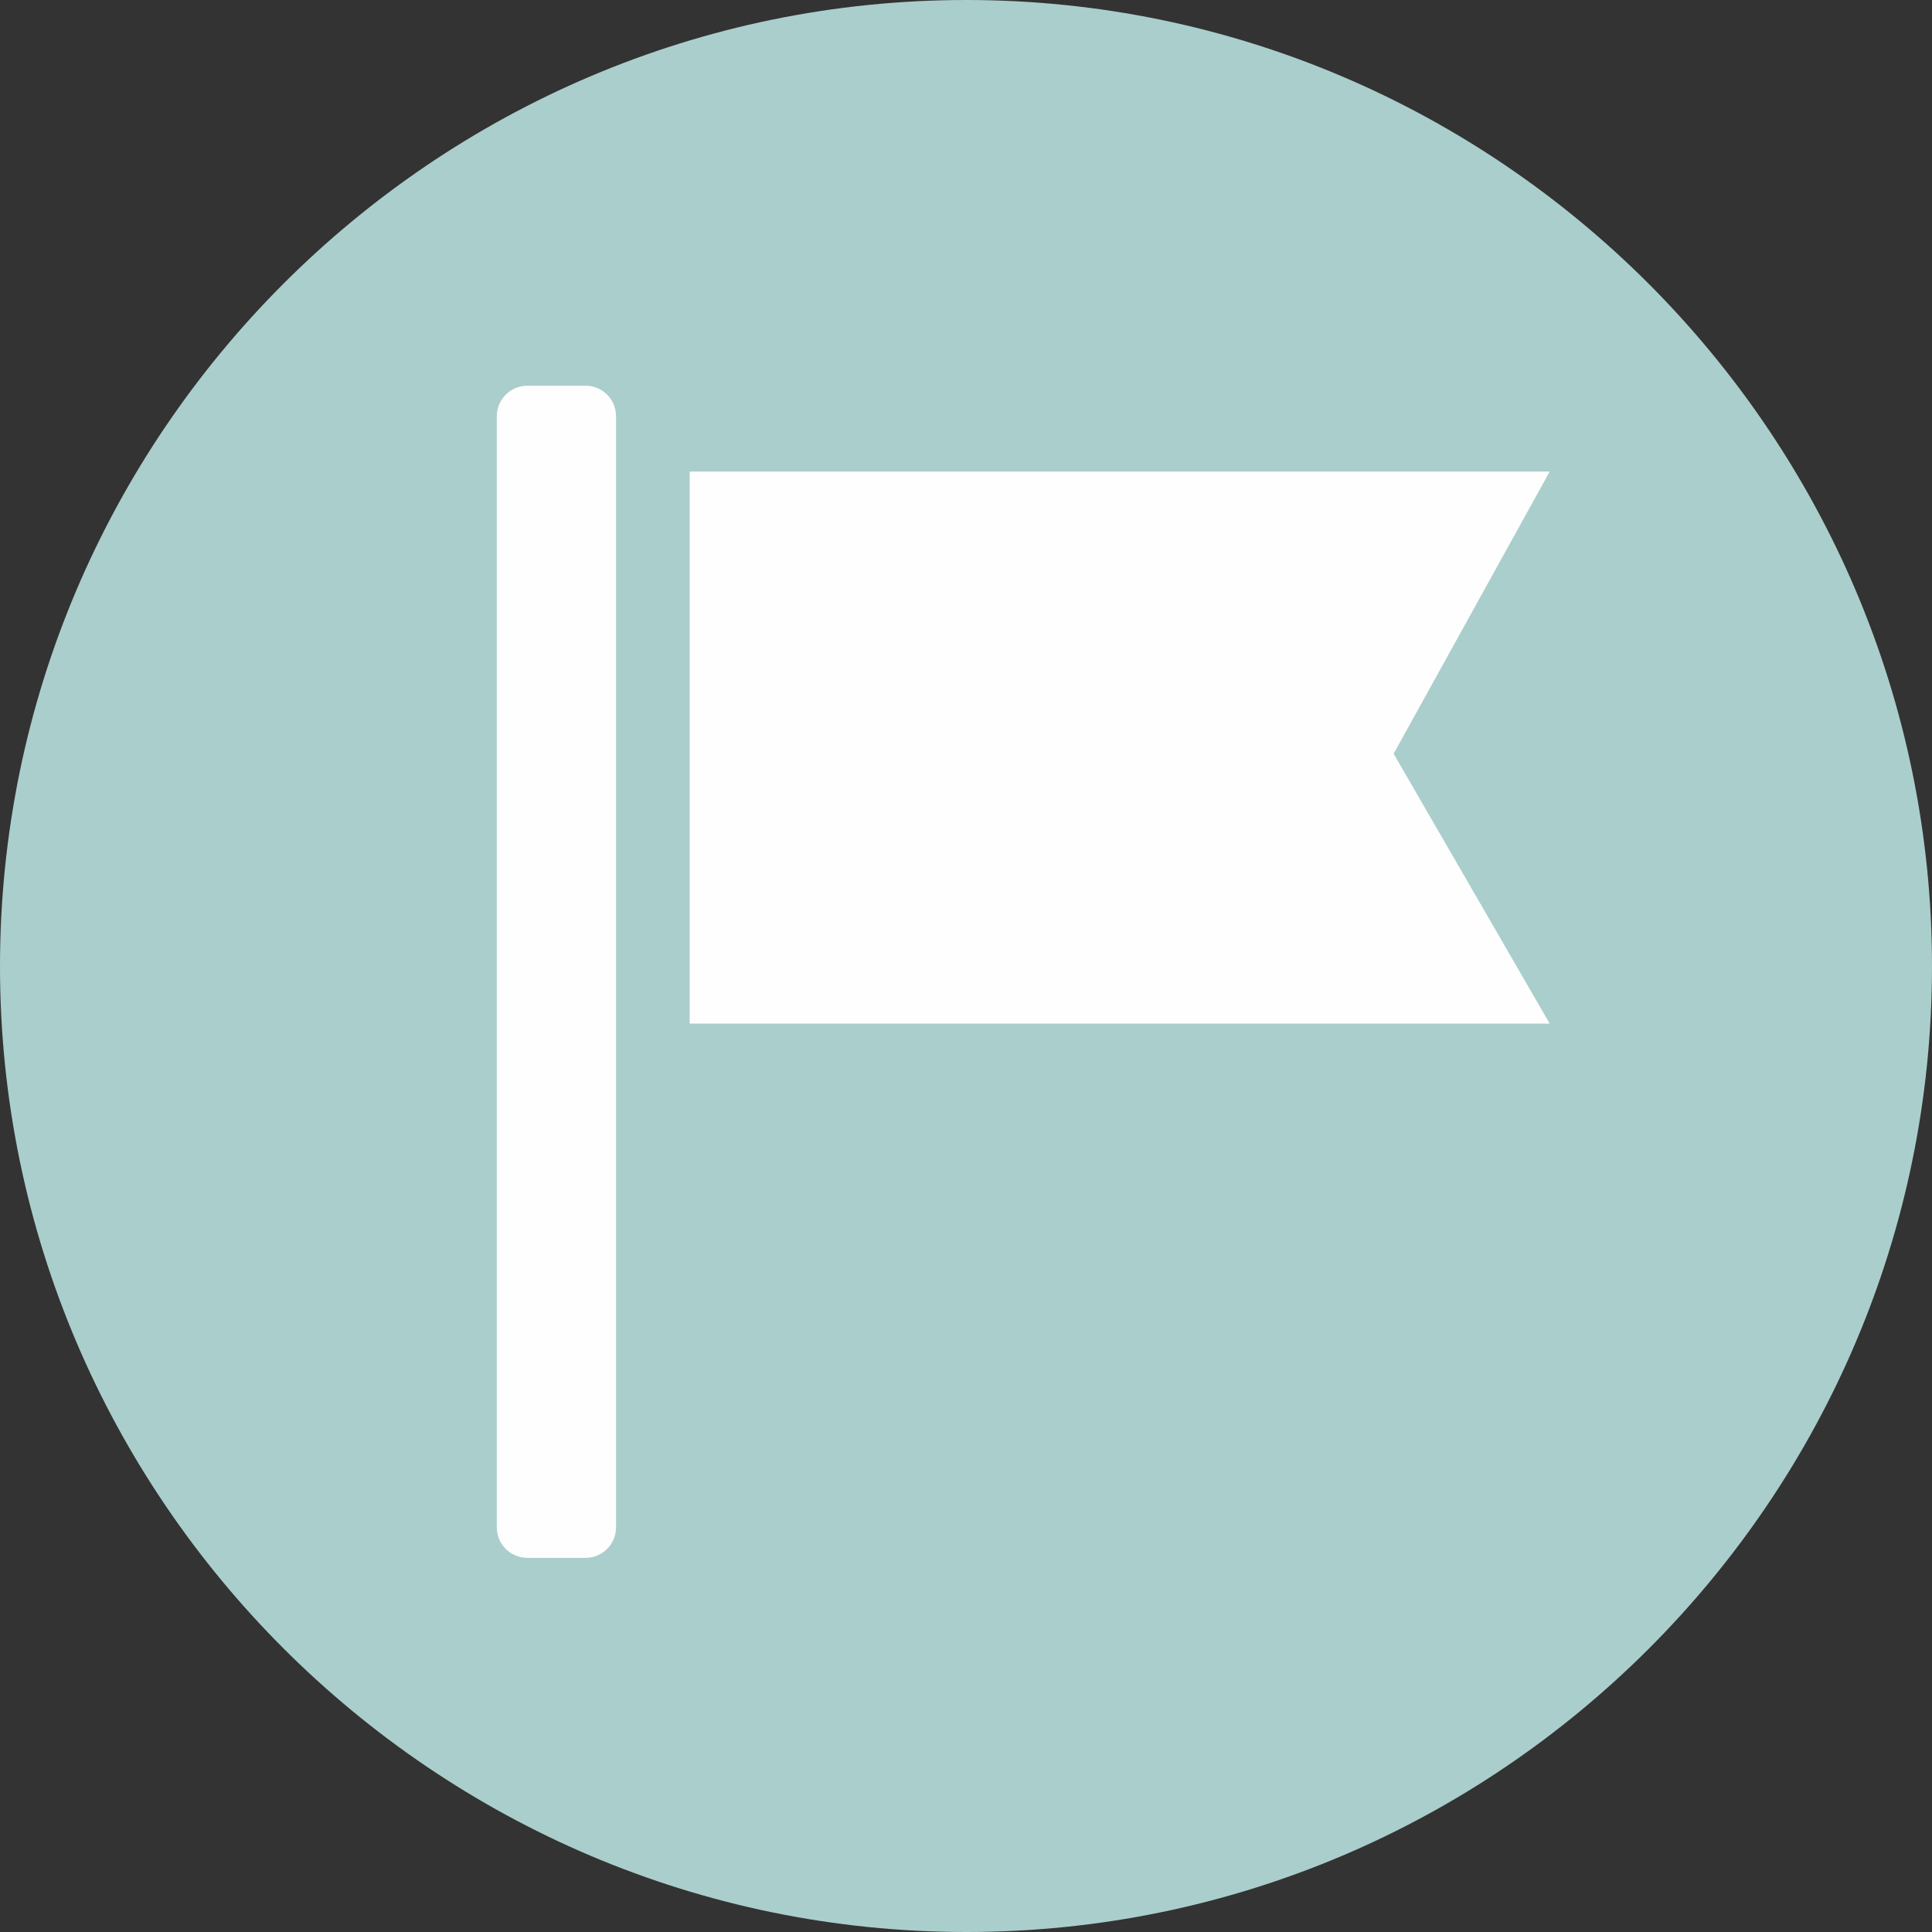
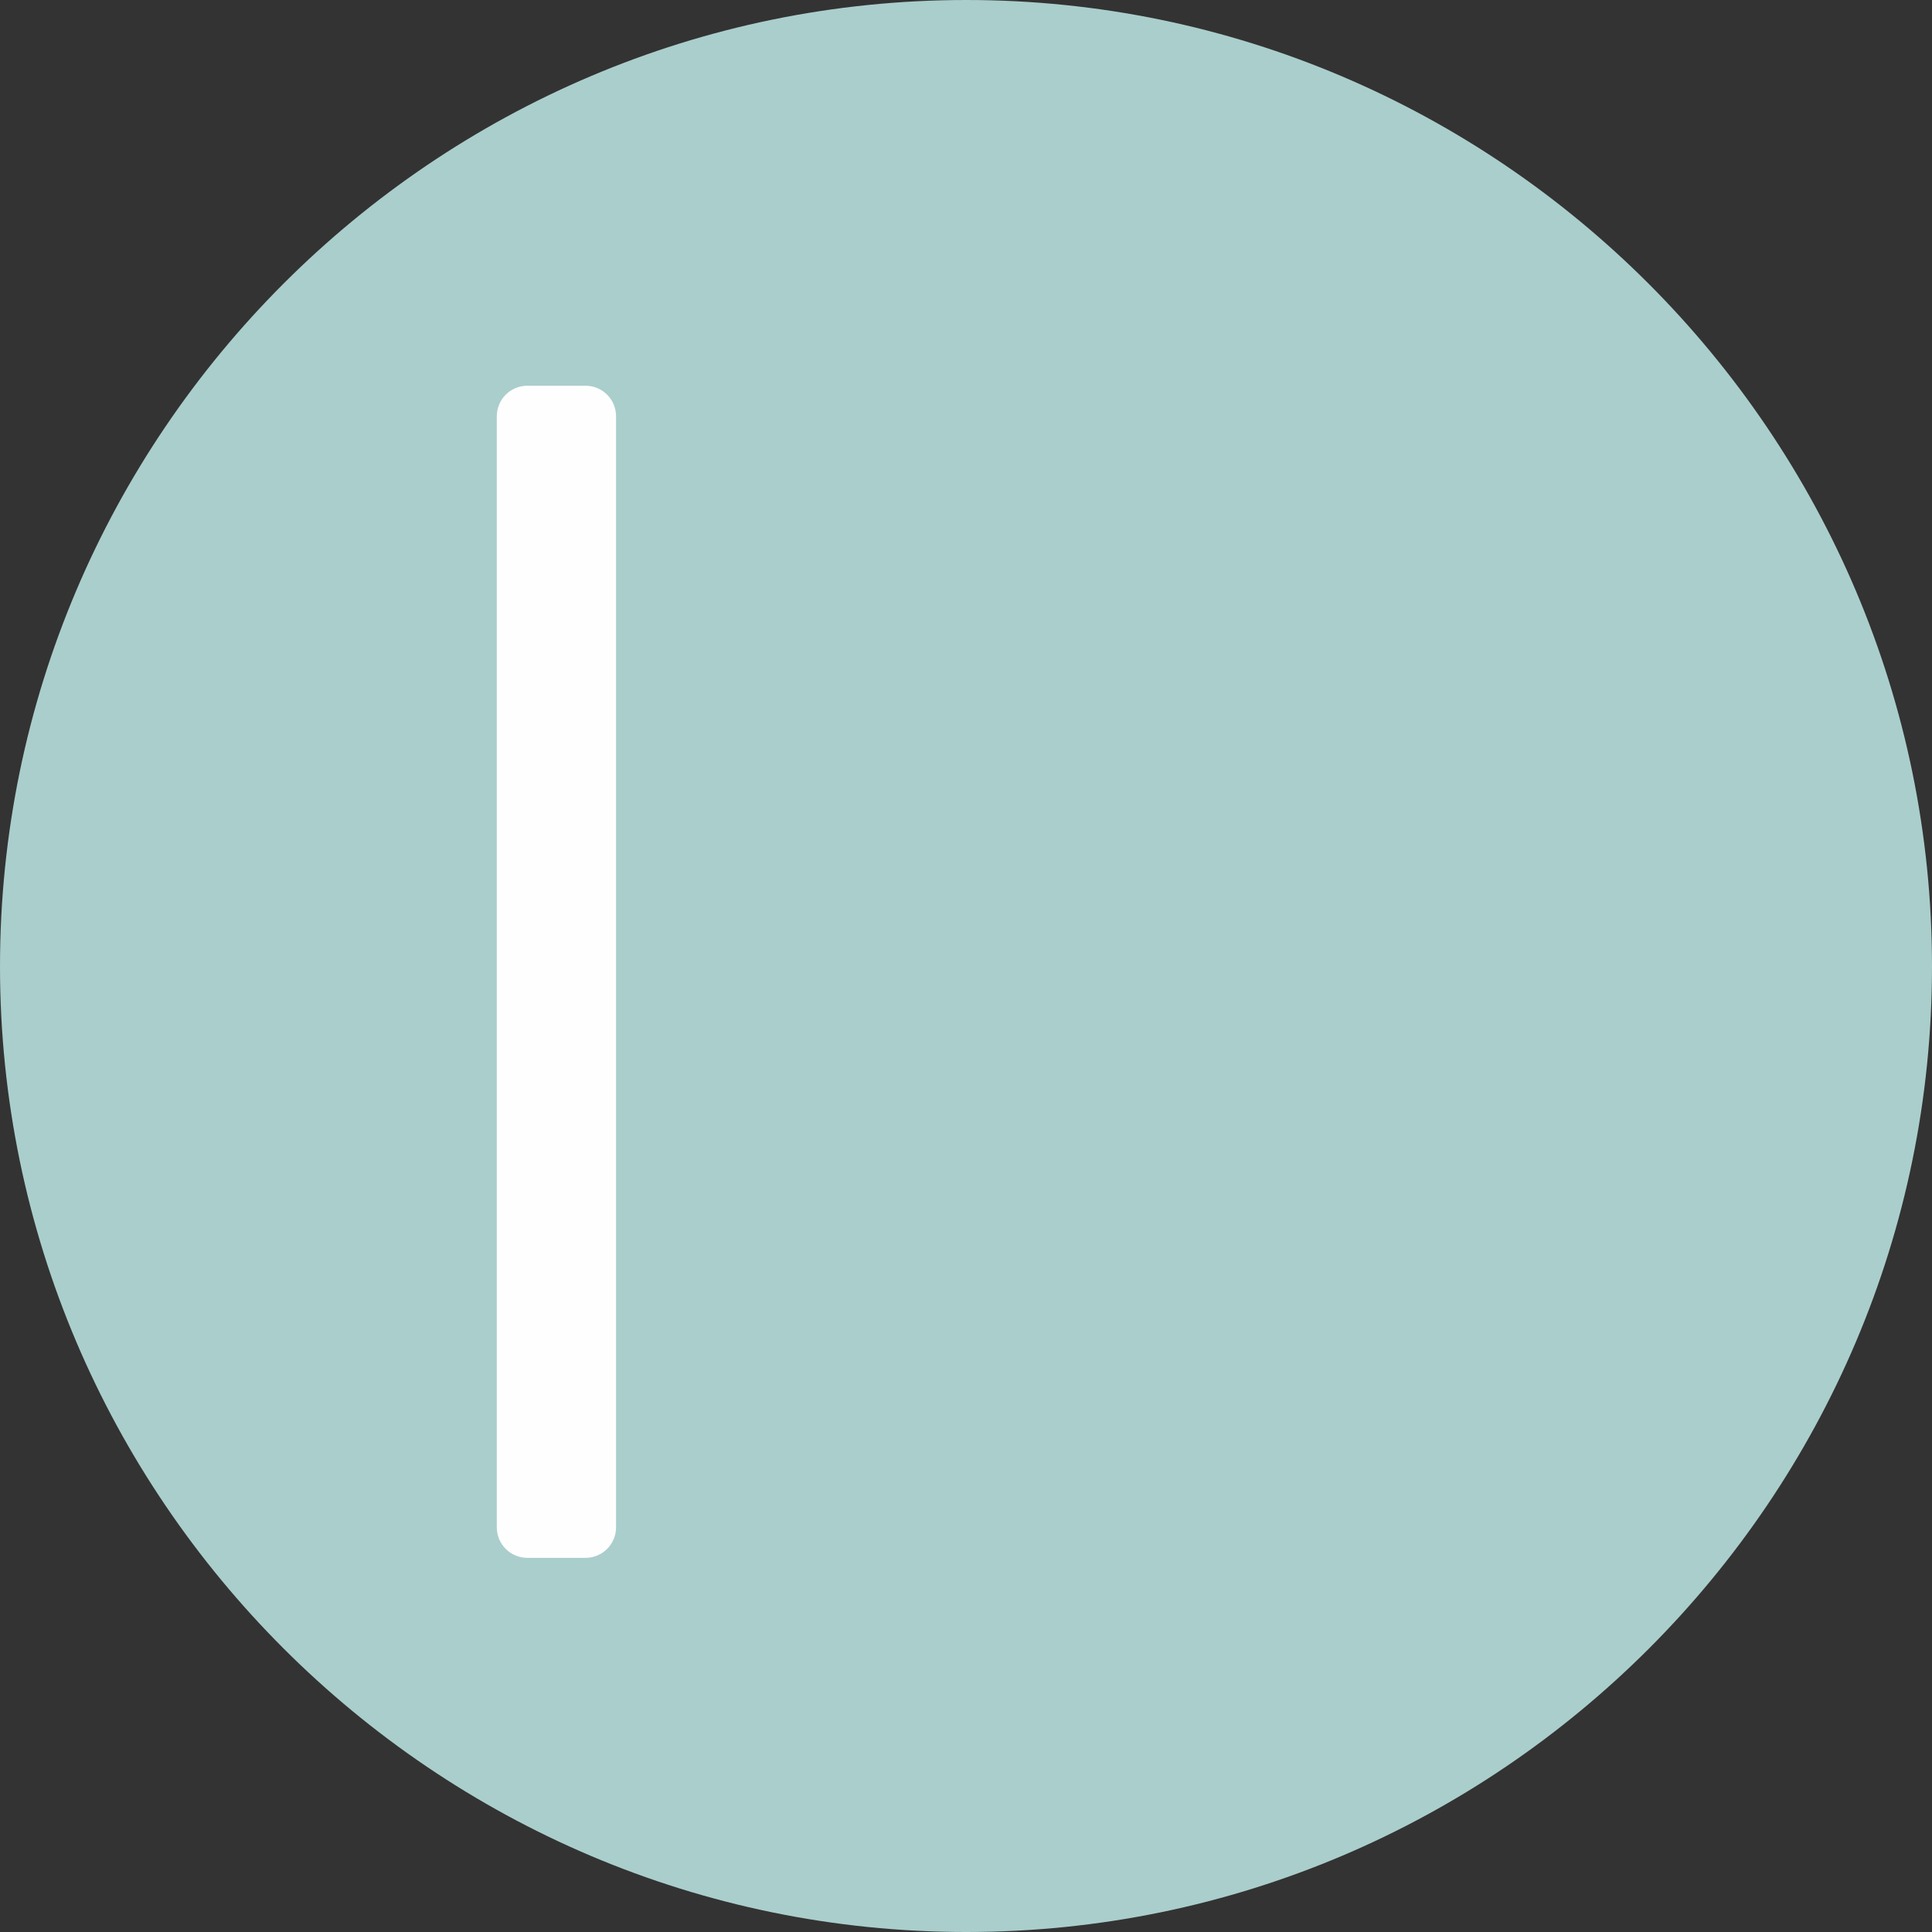
<svg xmlns="http://www.w3.org/2000/svg" id="Ebene_1" x="0px" y="0px" viewBox="0 0 283.5 283.5" style="enable-background:new 0 0 283.5 283.5;" xml:space="preserve">
  <rect x="0" y="0" width="283.5" height="283.5" fill="#333333" stroke="none" />
  <style type="text/css">	.st0{fill-rule:evenodd;clip-rule:evenodd;fill:#AACECC;}	.st1{fill:#FEFEFE;}</style>
  <g>
    <g>
      <path class="st0" d="M141.8,283.5c78.1,0,141.7-63.6,141.7-141.7C283.5,63.7,219.8,0,141.8,0C63.7,0,0,63.7,0,141.8   C0,219.8,63.7,283.5,141.8,283.5L141.8,283.5z" />
    </g>
    <g>
      <path class="st1" d="M85.9,228.6h-8.5c-2.5,0-4.5-2-4.5-4.5v-163c0-2.5,2-4.5,4.5-4.5h8.5c2.5,0,4.5,2,4.5,4.5v163   C90.4,226.6,88.4,228.6,85.9,228.6z" />
-       <polygon class="st1" points="227.4,150.2 101.2,150.2 101.2,69.2 227.4,69.2 204.5,110.6   " />
    </g>
  </g>
</svg>